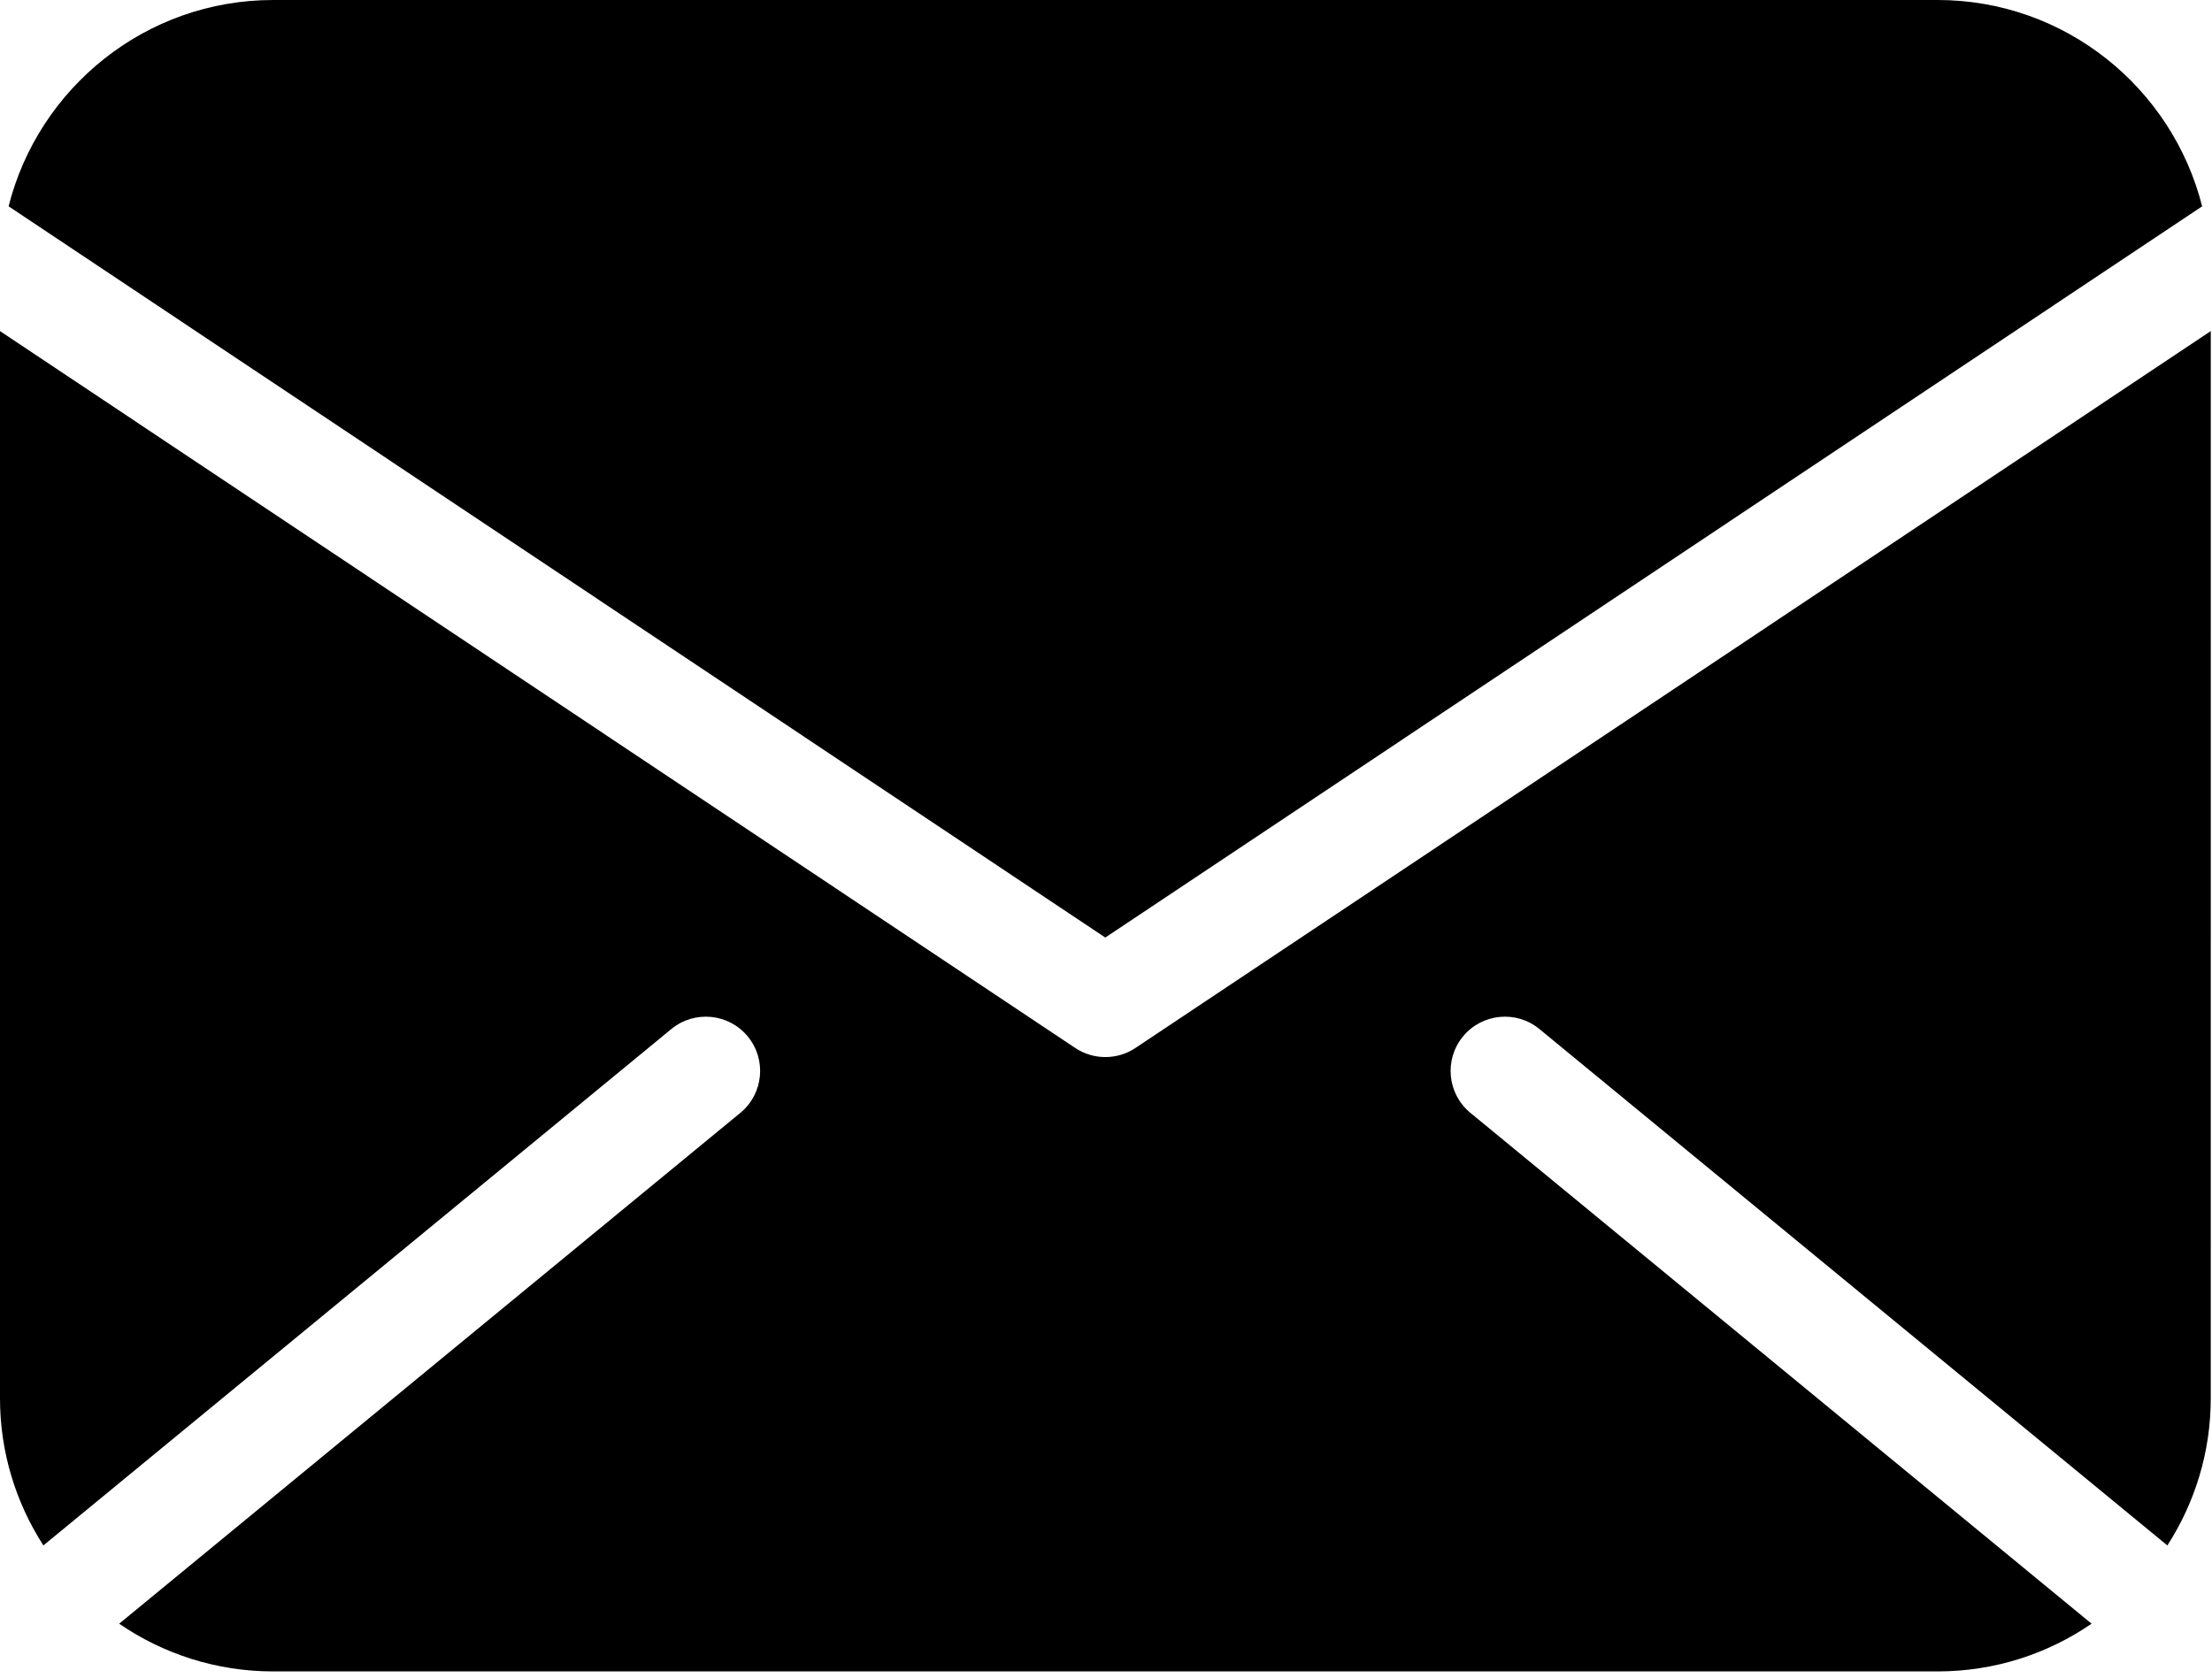
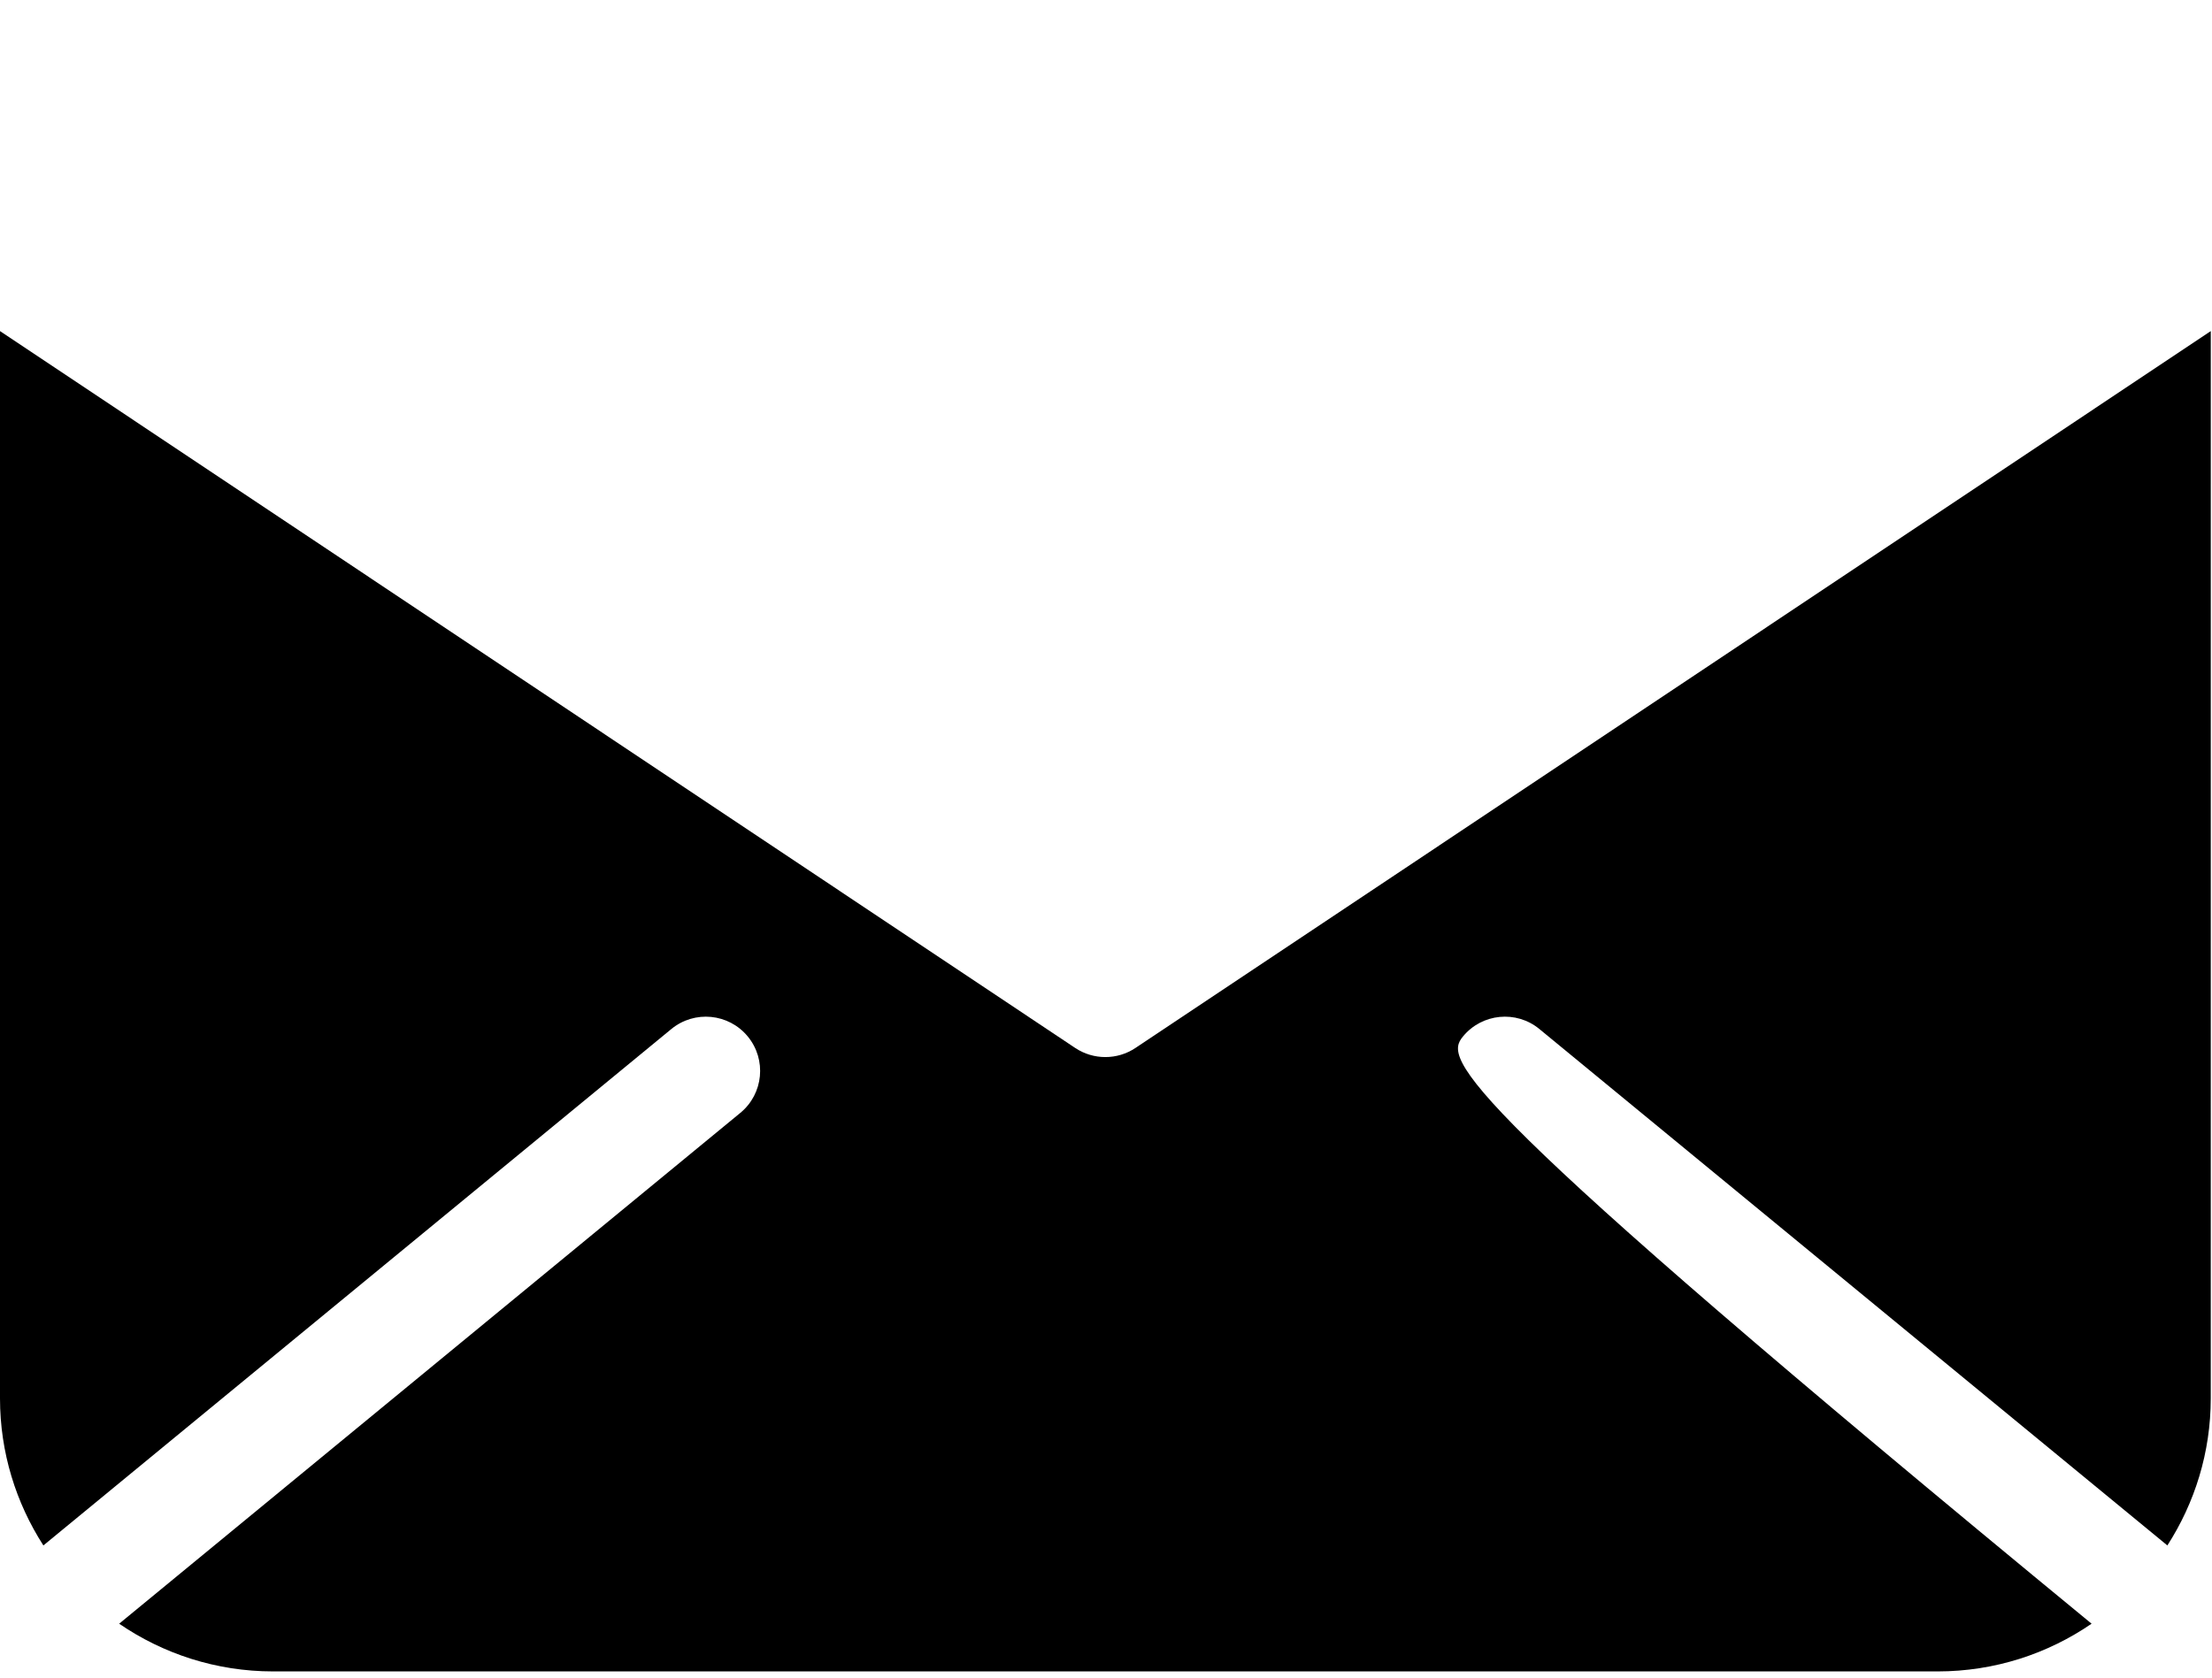
<svg xmlns="http://www.w3.org/2000/svg" width="174" height="132" viewBox="0 0 174 132" fill="none">
-   <path d="M89.318 82.457C88.601 82.936 87.774 83.174 86.948 83.174C86.121 83.174 85.294 82.935 84.577 82.457L0 26.051V110.027C0 114.292 1.262 118.258 3.412 121.601L52.809 80.968C54.629 79.471 57.32 79.731 58.821 81.553C60.32 83.375 60.058 86.066 58.236 87.565L9.374 127.759C12.825 130.123 16.993 131.513 21.484 131.513H152.417C156.908 131.513 161.077 130.125 164.528 127.759L115.666 87.565C113.845 86.066 113.582 83.374 115.081 81.553C116.58 79.732 119.273 79.469 121.092 80.968L170.489 121.601C172.64 118.257 173.902 114.289 173.902 110.027L173.904 26.051L89.318 82.457Z" fill="black" />
-   <path d="M173.225 16.235C170.872 6.922 162.45 0 152.416 0H21.485C11.452 0 3.028 6.921 0.676 16.232L86.946 73.77L173.225 16.235Z" fill="black" />
+   <path d="M89.318 82.457C88.601 82.936 87.774 83.174 86.948 83.174C86.121 83.174 85.294 82.935 84.577 82.457L0 26.051V110.027C0 114.292 1.262 118.258 3.412 121.601L52.809 80.968C54.629 79.471 57.32 79.731 58.821 81.553C60.32 83.375 60.058 86.066 58.236 87.565L9.374 127.759C12.825 130.123 16.993 131.513 21.484 131.513H152.417C156.908 131.513 161.077 130.125 164.528 127.759C113.845 86.066 113.582 83.374 115.081 81.553C116.58 79.732 119.273 79.469 121.092 80.968L170.489 121.601C172.64 118.257 173.902 114.289 173.902 110.027L173.904 26.051L89.318 82.457Z" fill="black" />
</svg>